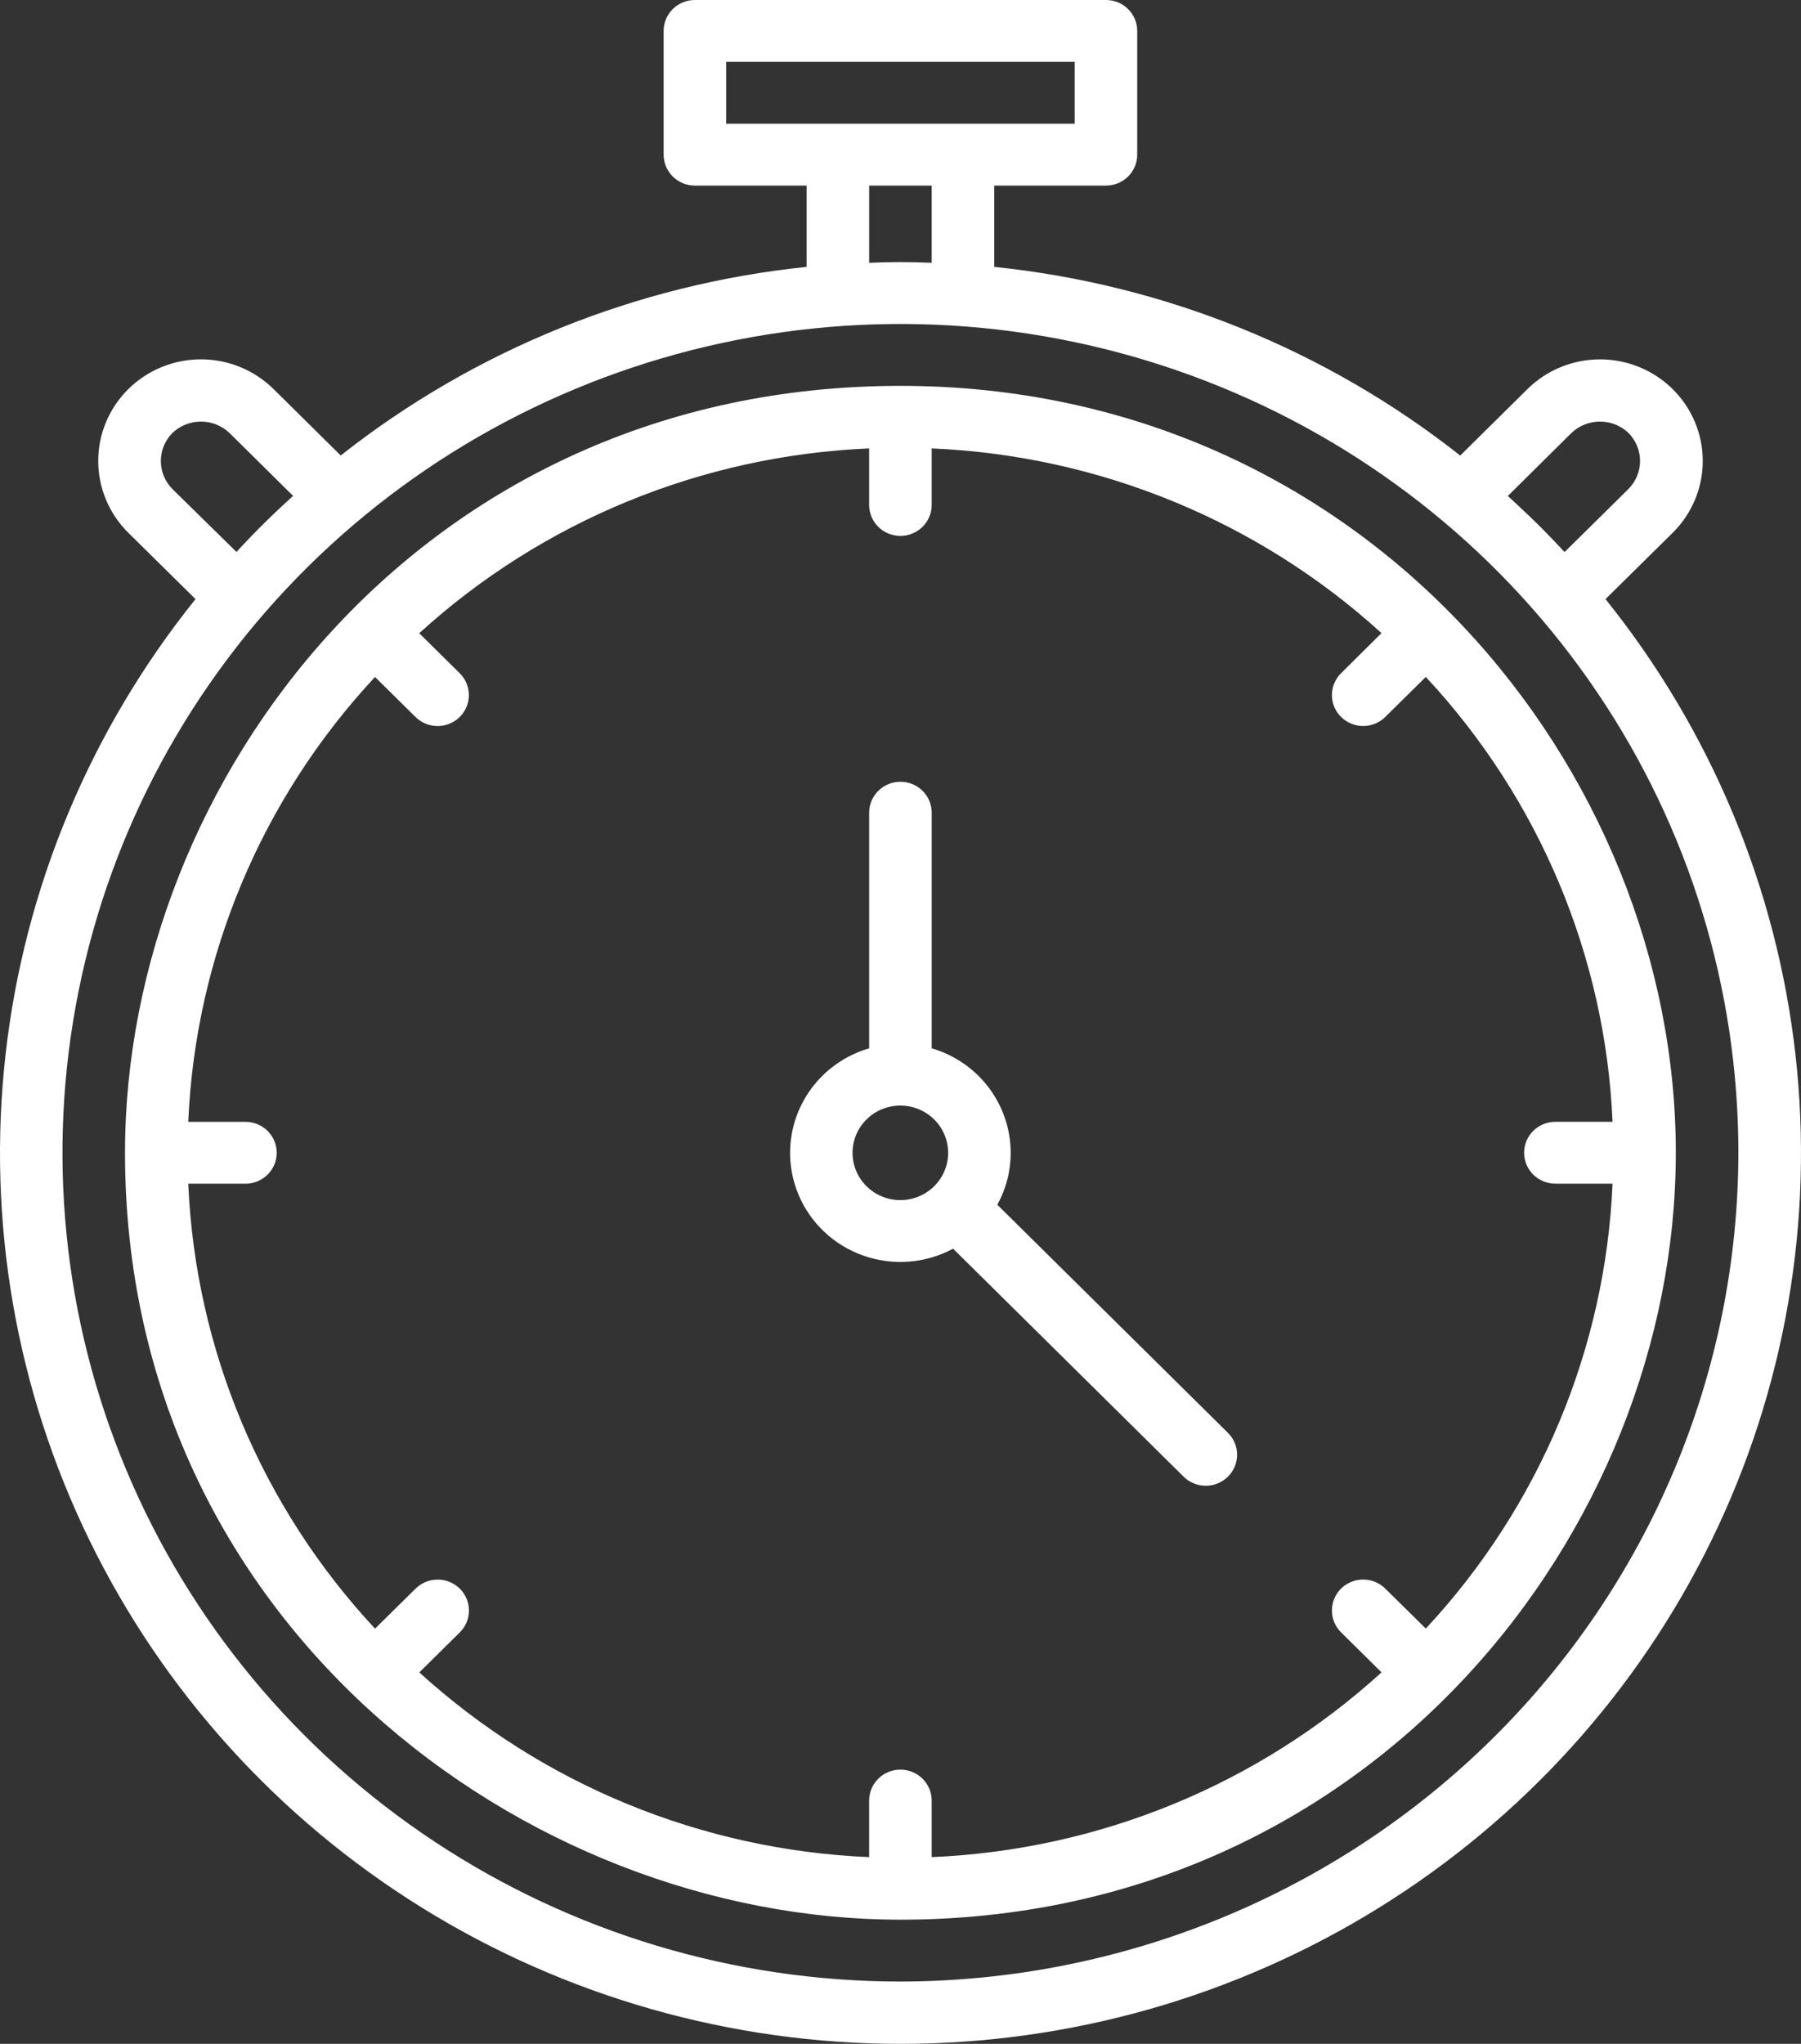
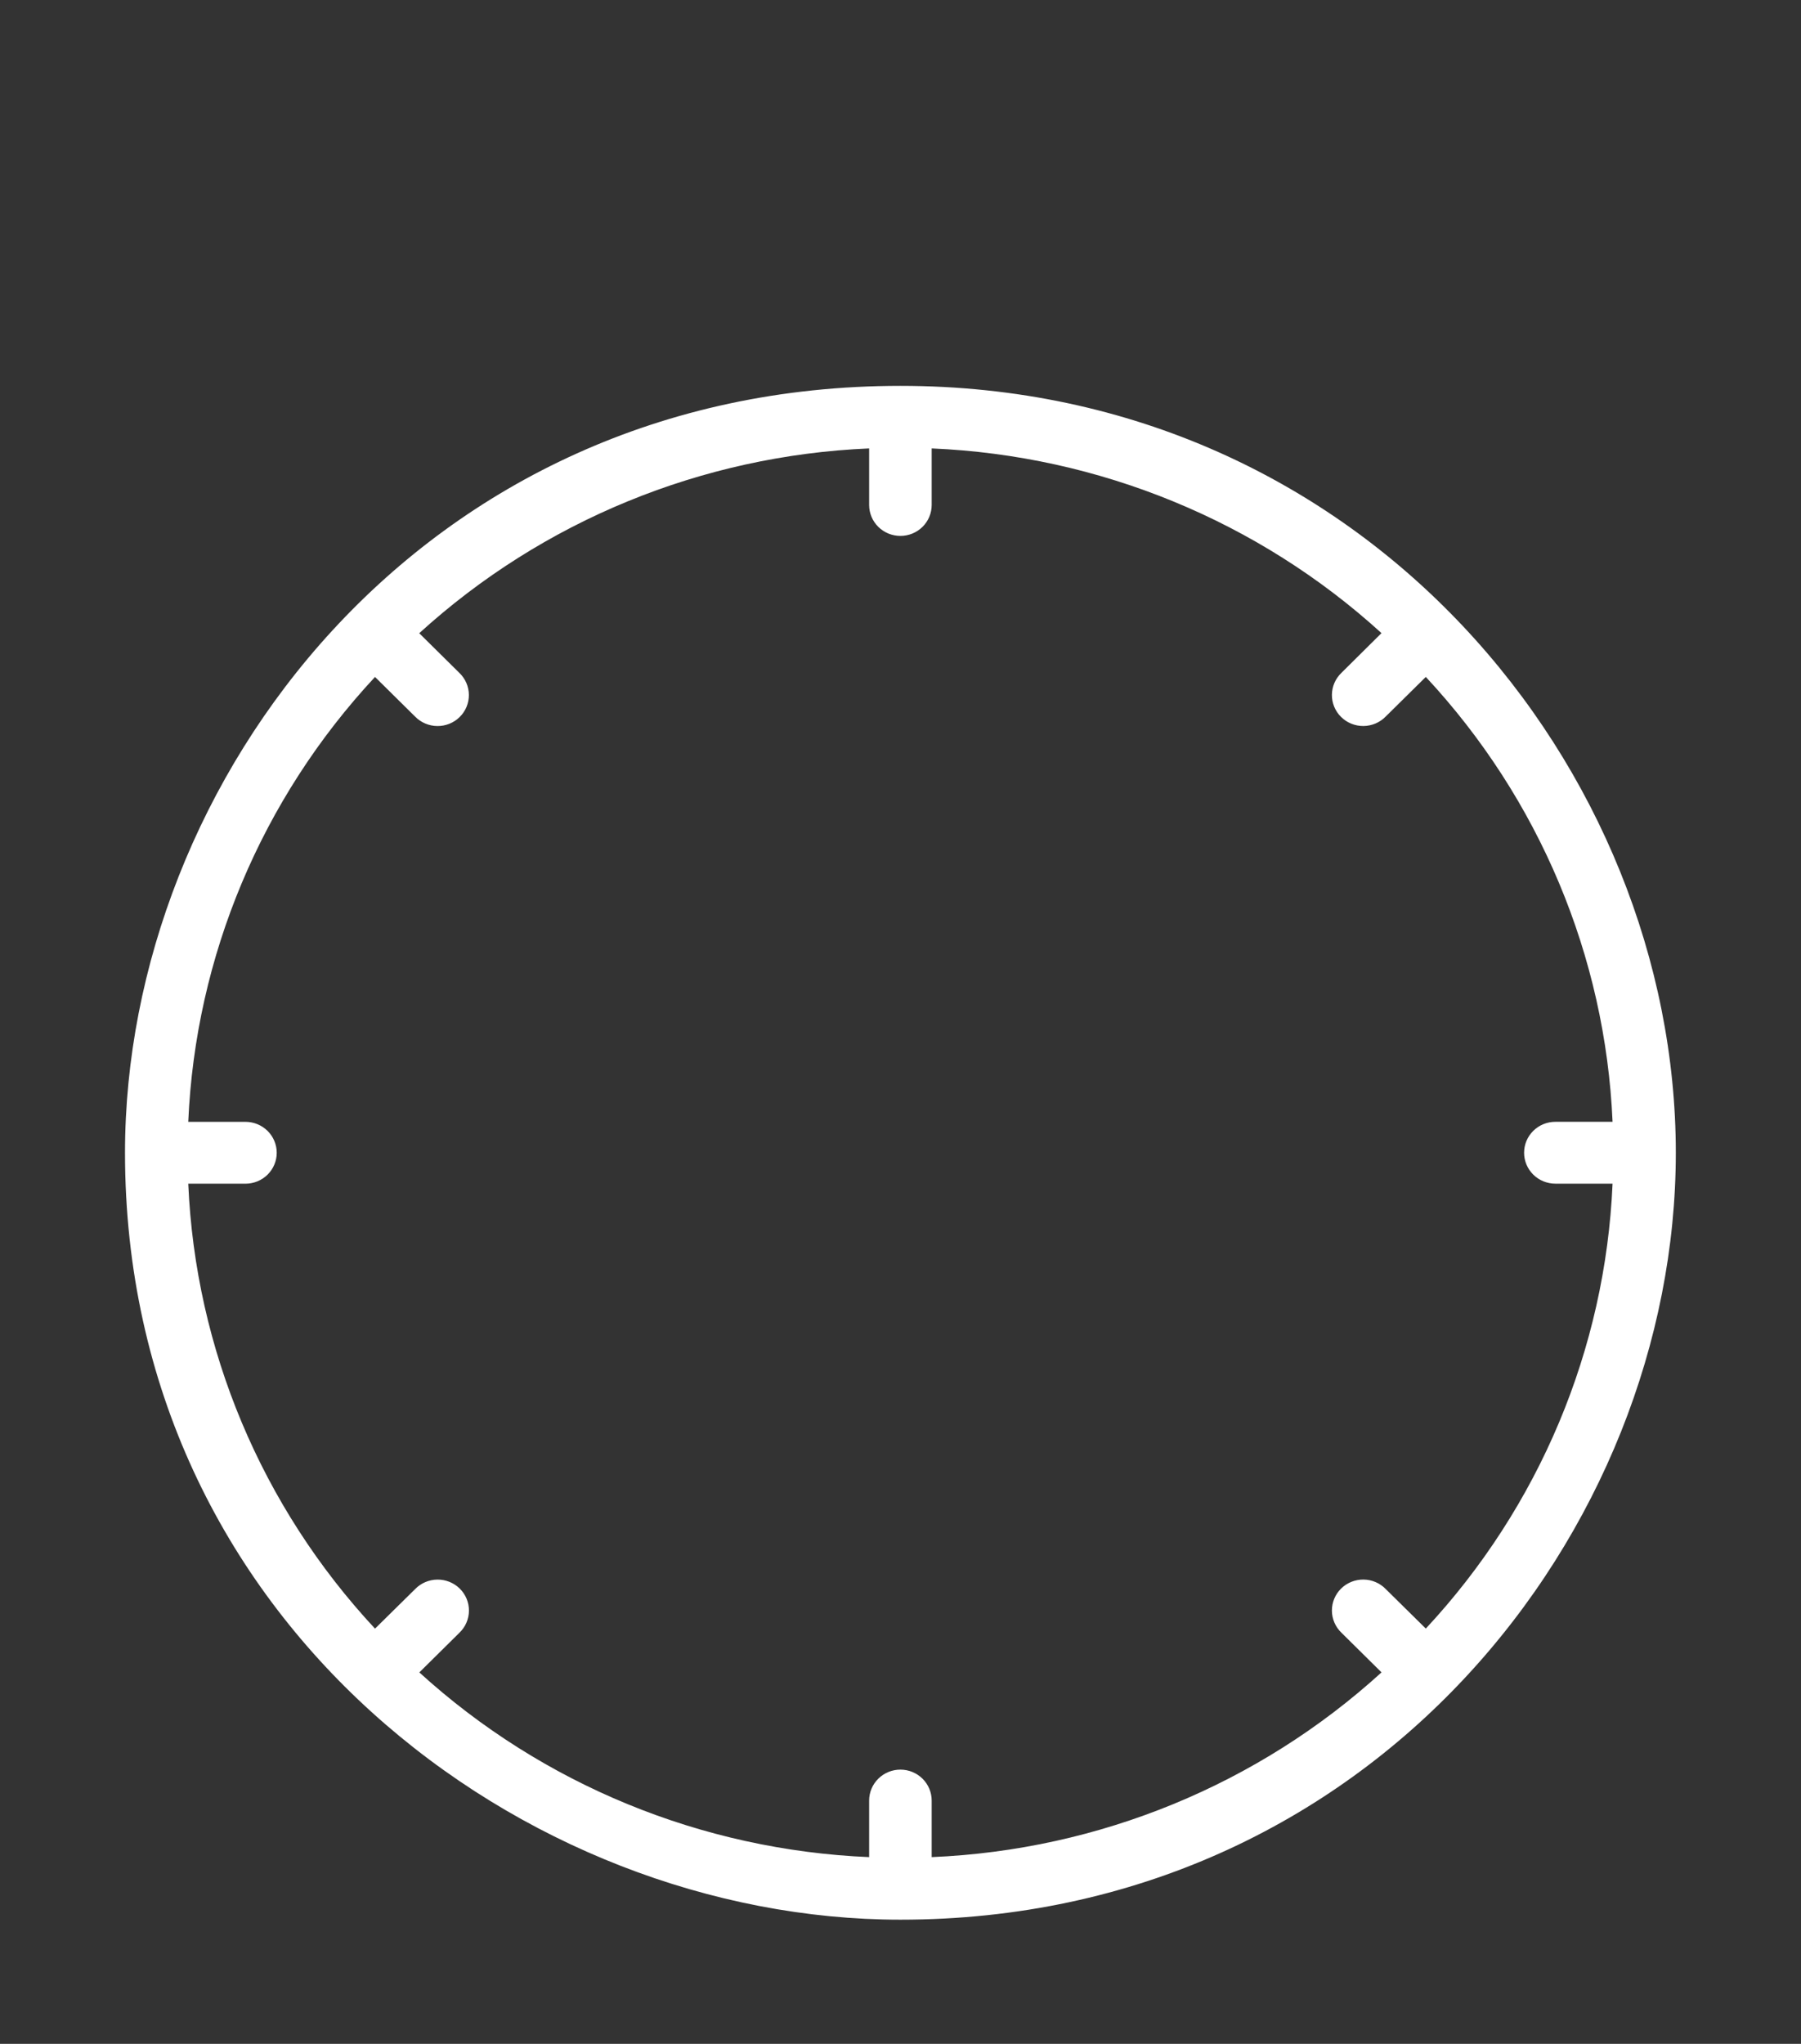
<svg xmlns="http://www.w3.org/2000/svg" width="268" height="304" viewBox="0 0 268 304" fill="none">
  <rect x="0" y="0" width="268" height="304" fill="#333333" stroke="none" />
-   <path d="M238.897 89.121L248.904 79.249C251.771 76.415 253.382 72.572 253.382 68.564C253.383 64.557 251.773 60.713 248.906 57.879C246.04 55.044 242.152 53.452 238.098 53.451C234.044 53.451 230.156 55.042 227.289 57.876L217.291 67.758C197.365 52.046 173.301 42.308 147.95 39.697V27.604H164.571C165.182 27.605 165.788 27.487 166.353 27.256C166.919 27.026 167.432 26.687 167.865 26.259C168.297 25.832 168.64 25.324 168.873 24.765C169.107 24.207 169.226 23.608 169.225 23.003V4.601C169.226 3.996 169.107 3.397 168.873 2.838C168.64 2.28 168.297 1.772 167.865 1.344C167.432 0.917 166.919 0.578 166.353 0.347C165.788 0.117 165.182 -0.001 164.571 1.20743e-05H103.408C102.796 -0.001 102.191 0.117 101.625 0.347C101.06 0.578 100.547 0.917 100.114 1.344C99.682 1.772 99.339 2.28 99.106 2.838C98.872 3.397 98.753 3.996 98.754 4.601V23.003C98.753 23.608 98.872 24.207 99.106 24.765C99.339 25.324 99.682 25.832 100.114 26.259C100.547 26.687 101.06 27.026 101.625 27.256C102.191 27.487 102.796 27.605 103.408 27.604H120.028V39.697C94.683 42.307 70.625 52.041 50.702 67.748L40.703 57.865C39.282 56.463 37.596 55.351 35.741 54.593C33.886 53.835 31.898 53.446 29.891 53.447C27.884 53.449 25.896 53.841 24.042 54.602C22.188 55.363 20.504 56.477 19.086 57.881C17.667 59.285 16.543 60.952 15.776 62.786C15.009 64.62 14.615 66.585 14.617 68.57C14.618 70.554 15.015 72.519 15.784 74.352C16.554 76.184 17.681 77.85 19.102 79.252L29.092 89.11C13.412 108.617 3.613 132.101 0.824 156.864C-1.966 181.628 2.365 206.667 13.32 229.107C24.275 251.547 41.41 270.478 62.756 283.725C84.103 296.973 108.796 304 134 304C159.204 304 183.897 296.973 205.244 283.725C226.591 270.478 243.725 251.547 254.68 229.107C265.635 206.667 269.966 181.628 267.176 156.864C264.387 132.101 254.589 108.617 238.908 89.11L238.897 89.121ZM233.866 64.375C235.003 63.303 236.514 62.705 238.086 62.705C239.657 62.705 241.169 63.303 242.306 64.375C243.423 65.488 244.05 66.993 244.05 68.561C244.05 70.129 243.423 71.634 242.306 72.748L232.815 82.112C228.693 77.643 225.805 75.119 224.377 73.77L233.866 64.375ZM108.062 9.201H159.917V18.402H108.062V9.201ZM129.336 27.604H138.643V39.092C135.542 38.95 132.436 38.95 129.336 39.092V27.604ZM25.68 72.761C24.562 71.646 23.934 70.138 23.934 68.568C23.934 66.997 24.562 65.49 25.68 64.375C26.818 63.303 28.329 62.705 29.901 62.705C31.472 62.705 32.983 63.303 34.121 64.375L43.617 73.76C40.676 76.405 37.863 79.186 35.187 82.094L25.68 72.761ZM133.989 294.729C109.328 294.729 85.219 287.5 64.714 273.954C44.208 260.409 28.226 241.157 18.788 218.632C9.351 196.108 6.881 171.322 11.693 147.41C16.504 123.498 28.38 101.533 45.818 84.293C63.257 67.054 85.475 55.313 109.663 50.557C133.851 45.8 158.923 48.242 181.707 57.572C204.492 66.902 223.966 82.702 237.667 102.973C251.369 123.245 258.682 147.078 258.682 171.459C258.64 204.139 245.489 235.469 222.114 258.578C198.738 281.687 167.047 294.688 133.989 294.729Z" fill="white" />
  <path d="M133.987 57.391C62.535 57.391 18.602 116.279 18.602 171.46C18.602 241.303 78.102 285.529 133.987 285.529C204.191 285.529 249.372 227.595 249.372 171.46C249.372 114.565 203.26 57.391 133.987 57.391ZM138.64 276.223V267.81C138.64 266.59 138.15 265.42 137.277 264.557C136.405 263.694 135.221 263.209 133.987 263.209C132.752 263.209 131.569 263.694 130.696 264.557C129.823 265.42 129.333 266.59 129.333 267.81V276.223C104.439 275.171 80.727 265.438 62.4 248.75L68.362 242.854C68.806 242.429 69.161 241.922 69.405 241.361C69.649 240.799 69.777 240.196 69.783 239.585C69.788 238.974 69.671 238.368 69.437 237.803C69.203 237.237 68.857 236.723 68.421 236.291C67.984 235.859 67.464 235.518 66.892 235.286C66.32 235.055 65.708 234.938 65.09 234.943C64.472 234.949 63.861 235.075 63.293 235.316C62.725 235.557 62.212 235.908 61.783 236.347L55.804 242.239C38.922 224.118 29.077 200.673 28.015 176.06H36.525C37.759 176.06 38.943 175.576 39.816 174.713C40.688 173.85 41.179 172.68 41.179 171.46C41.179 170.24 40.688 169.07 39.816 168.207C38.943 167.344 37.759 166.859 36.525 166.859H28.015C29.079 142.249 38.924 118.807 55.804 100.689L61.772 106.586C62.201 107.025 62.715 107.375 63.283 107.616C63.85 107.857 64.461 107.984 65.079 107.989C65.697 107.995 66.31 107.878 66.882 107.647C67.454 107.415 67.973 107.074 68.41 106.641C68.847 106.209 69.192 105.696 69.426 105.13C69.66 104.565 69.778 103.959 69.772 103.348C69.767 102.737 69.638 102.134 69.394 101.572C69.15 101.011 68.796 100.503 68.351 100.079L62.386 94.183C80.715 77.487 104.433 67.749 129.333 66.697V75.11C129.333 76.33 129.823 77.5 130.696 78.363C131.569 79.225 132.752 79.71 133.987 79.71C135.221 79.71 136.405 79.225 137.277 78.363C138.15 77.5 138.64 76.33 138.64 75.11V66.697C163.534 67.749 187.247 77.481 205.574 94.169L199.617 100.074C199.173 100.498 198.818 101.006 198.574 101.567C198.33 102.128 198.201 102.732 198.196 103.343C198.19 103.954 198.308 104.56 198.542 105.125C198.776 105.69 199.121 106.204 199.558 106.636C199.995 107.068 200.514 107.41 201.086 107.641C201.658 107.873 202.271 107.989 202.889 107.984C203.507 107.979 204.118 107.852 204.685 107.611C205.253 107.37 205.767 107.02 206.196 106.581L212.169 100.684C229.049 118.802 238.894 142.244 239.958 166.854H231.448C230.214 166.854 229.03 167.339 228.158 168.201C227.285 169.064 226.795 170.234 226.795 171.455C226.795 172.675 227.285 173.845 228.158 174.708C229.03 175.571 230.214 176.055 231.448 176.055H239.958C238.895 200.667 229.05 224.111 212.169 242.231L206.196 236.342C205.767 235.903 205.253 235.552 204.685 235.311C204.118 235.07 203.507 234.943 202.889 234.938C202.271 234.933 201.658 235.049 201.086 235.281C200.514 235.512 199.995 235.854 199.558 236.286C199.121 236.718 198.776 237.232 198.542 237.797C198.308 238.363 198.19 238.969 198.196 239.58C198.201 240.19 198.33 240.794 198.574 241.355C198.818 241.917 199.173 242.424 199.617 242.848L205.579 248.745C187.252 265.436 163.537 275.171 138.64 276.223Z" fill="white" />
-   <path d="M148.403 179.188C149.717 176.819 150.403 174.16 150.398 171.459C150.392 167.963 149.245 164.562 147.127 161.763C145.01 158.963 142.034 156.915 138.644 155.922V120.878C138.644 119.658 138.153 118.488 137.281 117.625C136.408 116.762 135.224 116.277 133.99 116.277C132.756 116.277 131.572 116.762 130.699 117.625C129.827 118.488 129.336 119.658 129.336 120.878V155.922C127.13 156.565 125.085 157.66 123.335 159.135C121.584 160.61 120.167 162.432 119.175 164.484C118.183 166.535 117.638 168.77 117.576 171.044C117.514 173.317 117.937 175.577 118.816 177.679C119.695 179.78 121.011 181.675 122.679 183.241C124.347 184.807 126.329 186.009 128.497 186.768C130.666 187.528 132.971 187.828 135.264 187.65C137.557 187.472 139.787 186.819 141.808 185.734H141.835L176.06 219.568C176.489 220.011 177.004 220.364 177.574 220.608C178.143 220.851 178.756 220.98 179.377 220.986C179.998 220.993 180.613 220.877 181.188 220.645C181.762 220.413 182.285 220.07 182.723 219.636C183.162 219.202 183.509 218.686 183.744 218.118C183.978 217.55 184.096 216.941 184.089 216.328C184.083 215.714 183.953 215.108 183.706 214.545C183.46 213.982 183.102 213.473 182.654 213.048L148.403 179.188ZM133.99 178.504C132.583 178.507 131.207 178.097 130.036 177.326C128.865 176.556 127.951 175.459 127.41 174.175C126.869 172.891 126.725 171.477 126.997 170.113C127.269 168.748 127.944 167.494 128.937 166.508C129.93 165.523 131.197 164.851 132.576 164.577C133.955 164.303 135.386 164.44 136.687 164.97C137.988 165.499 139.1 166.399 139.884 167.554C140.668 168.709 141.088 170.068 141.09 171.459C141.092 173.323 140.345 175.112 139.014 176.433C137.683 177.754 135.876 178.499 133.99 178.504Z" fill="white" />
</svg>